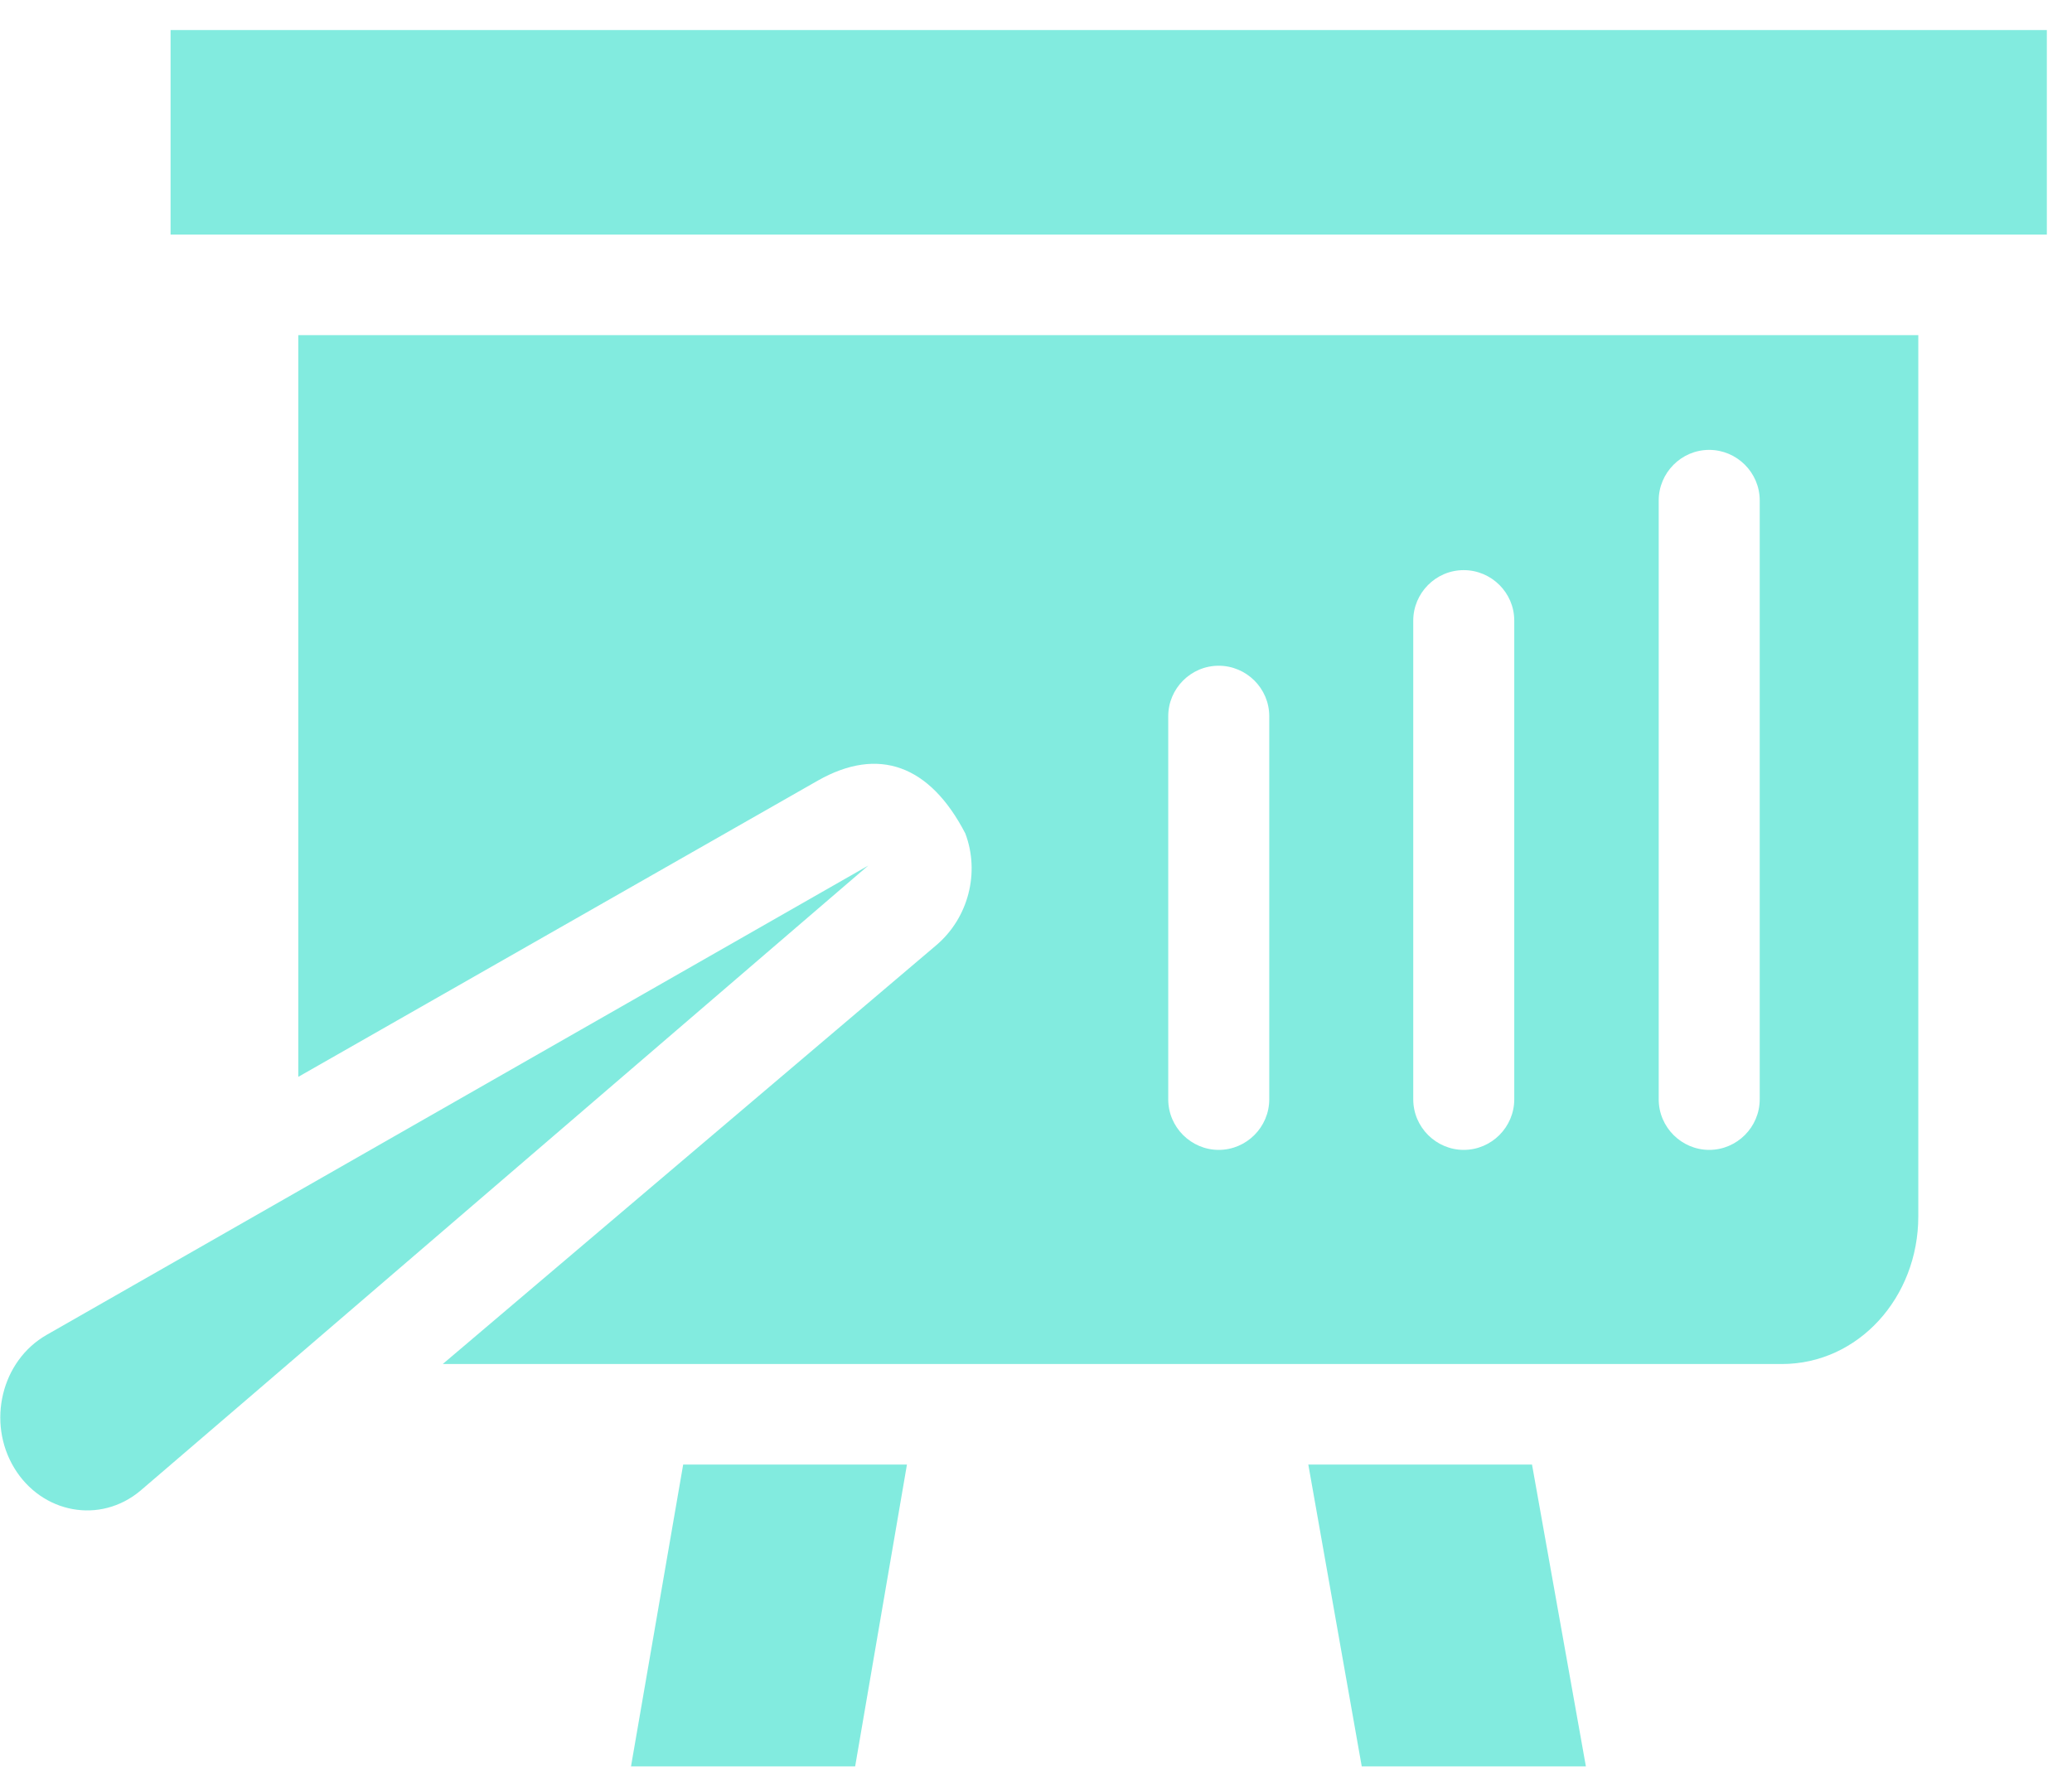
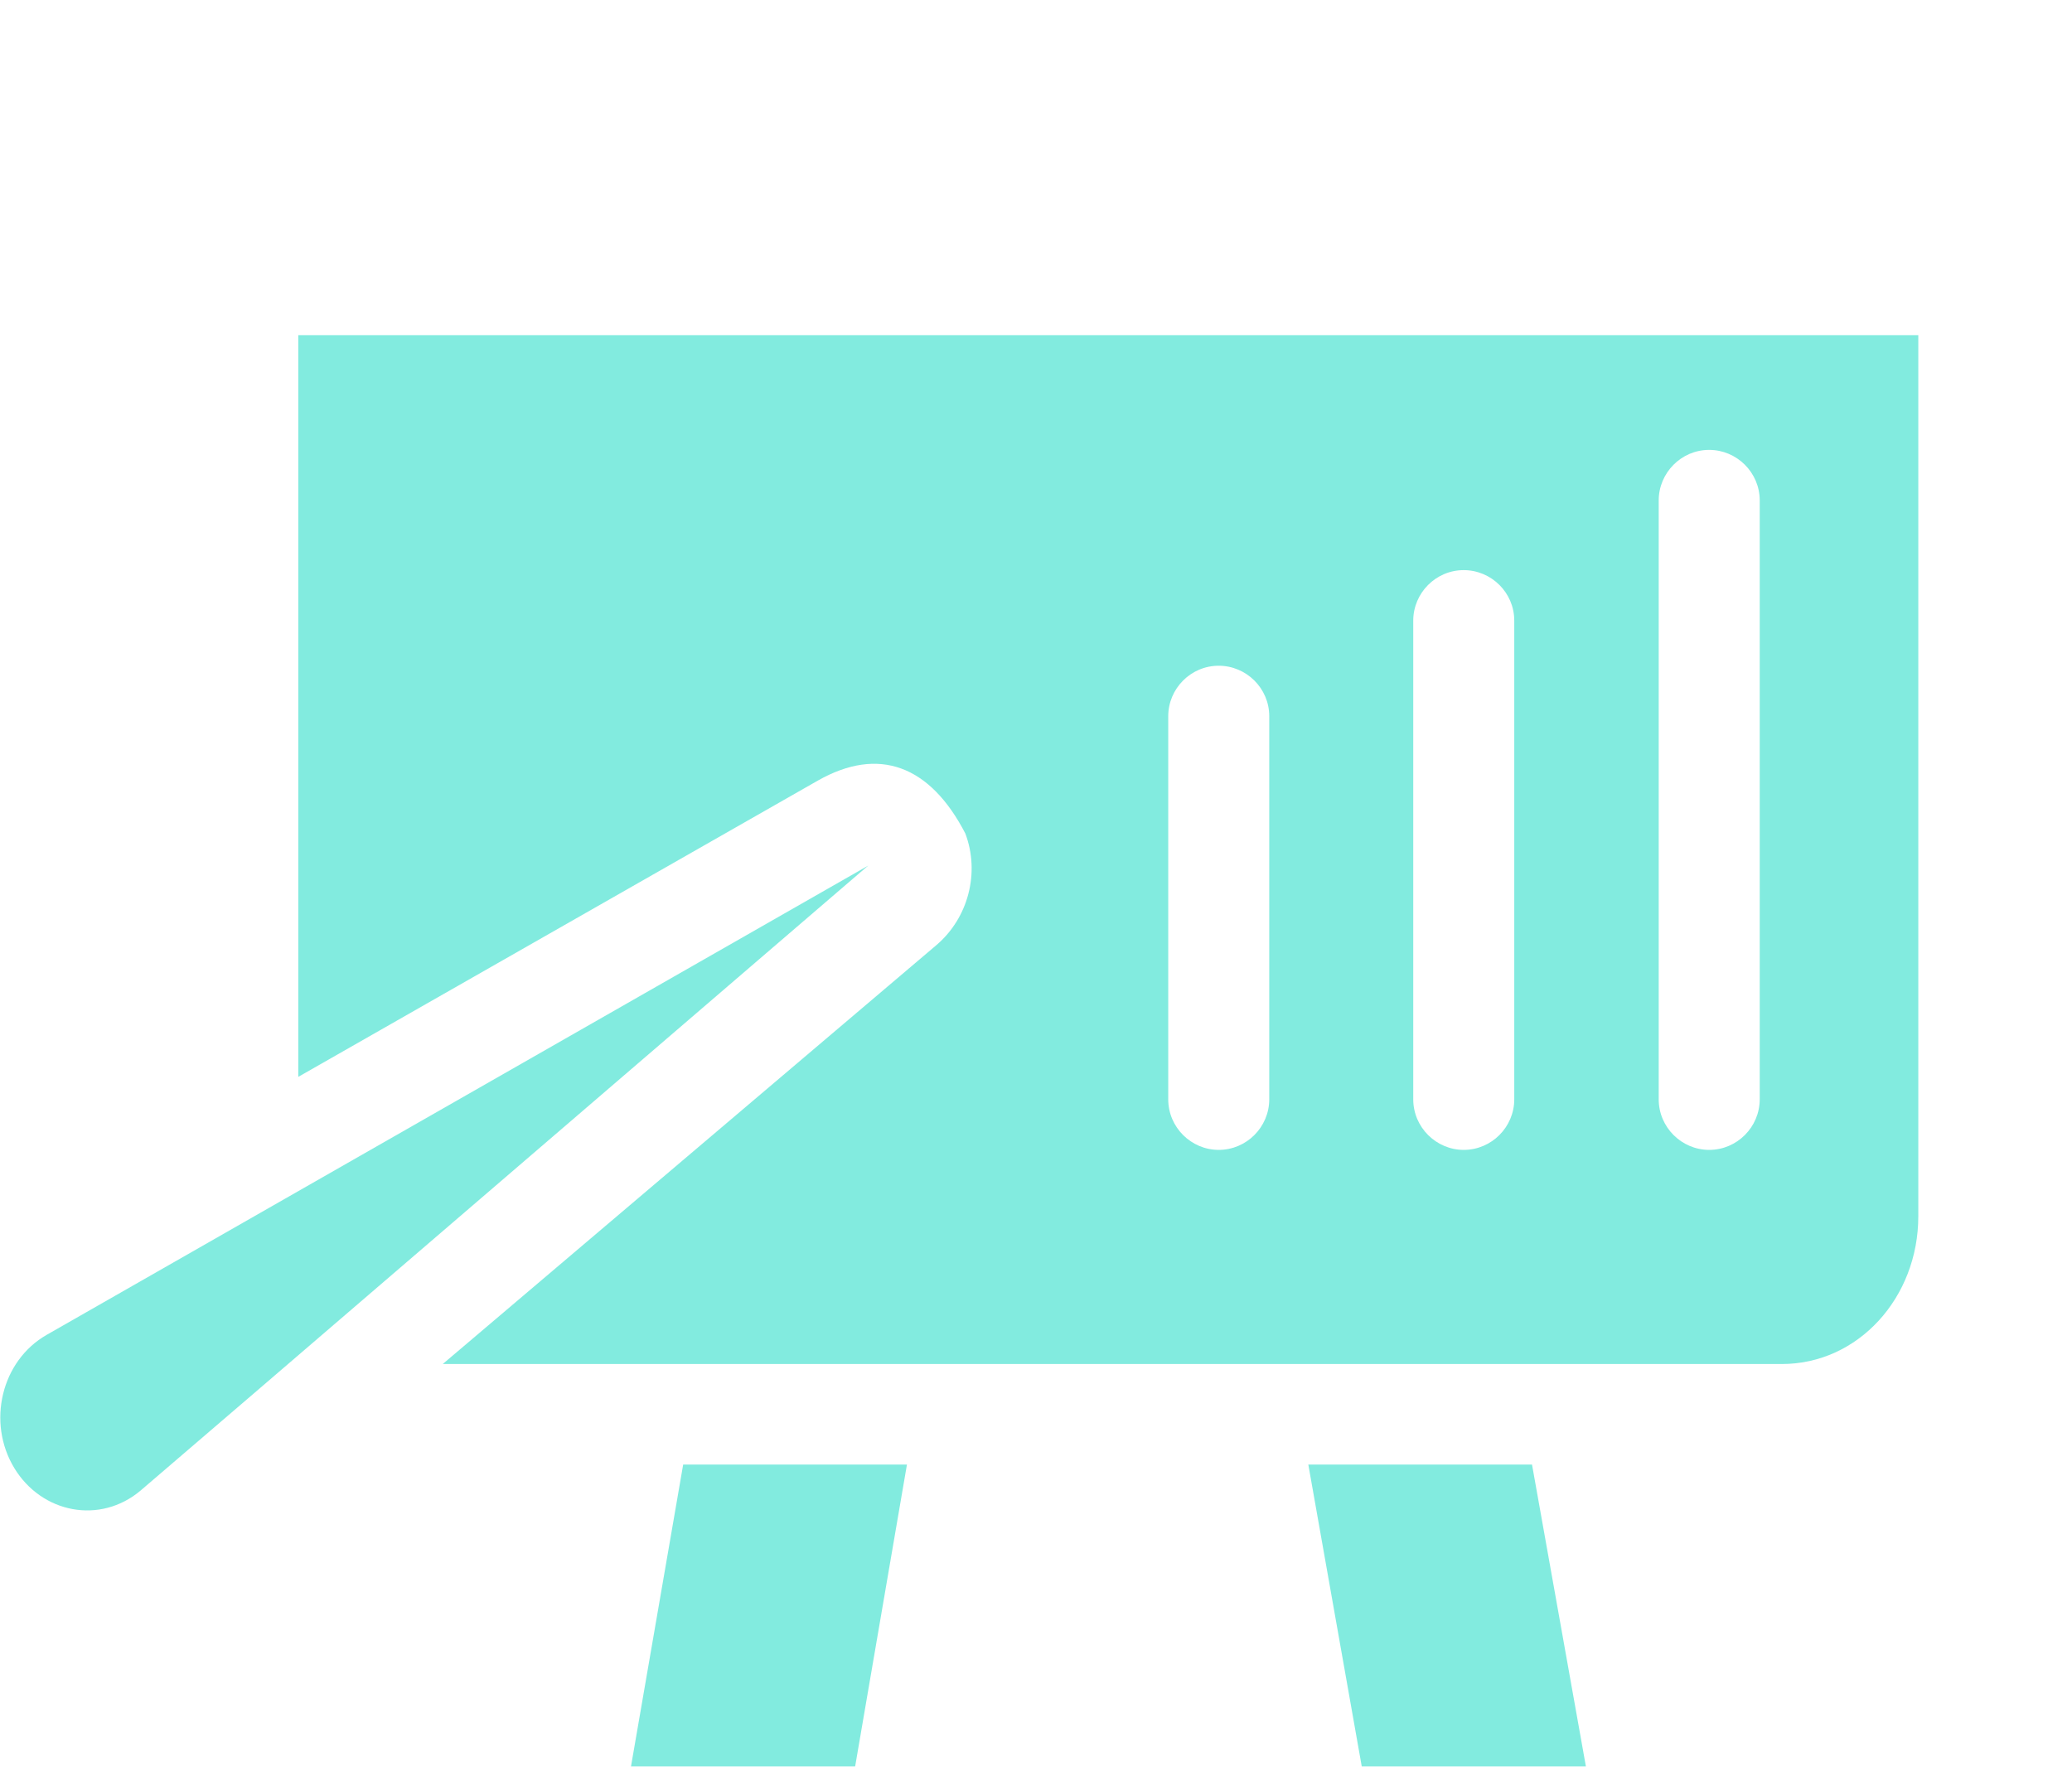
<svg xmlns="http://www.w3.org/2000/svg" width="28" height="24" viewBox="0 0 28 24" fill="none">
  <path d="M11.733 11.698L0.632 18.039C0.017 18.389 -0.18 19.223 0.192 19.838C0.564 20.453 1.354 20.605 1.901 20.143C1.907 20.143 11.756 11.676 11.733 11.698Z" fill="#06D9C0" fill-opacity="0.5" />
-   <path d="M27.66 0.406H2.305V3.17H27.66V0.406Z" fill="#06D9C0" fill-opacity="0.5" />
  <path d="M17.68 19.793L18.402 23.872H21.431L20.703 19.793H17.68Z" fill="#06D9C0" fill-opacity="0.5" />
  <path d="M8.527 23.872H11.556L12.256 19.793H9.232L8.527 23.872Z" fill="#06D9C0" fill-opacity="0.5" />
  <path d="M4.031 14.553L11.054 10.548C11.872 10.085 12.566 10.339 13.045 11.264C13.243 11.789 13.09 12.404 12.65 12.776L5.983 18.434H24.079C25.111 18.434 25.923 17.537 25.923 16.437V4.529H4.031V14.553ZM22.415 6.763C22.415 6.391 22.719 6.08 23.097 6.08C23.47 6.08 23.78 6.385 23.78 6.763V14.857C23.78 15.23 23.475 15.54 23.097 15.54C22.725 15.54 22.415 15.235 22.415 14.857V6.763ZM19.098 8.387C19.098 8.015 19.402 7.705 19.78 7.705C20.153 7.705 20.463 8.009 20.463 8.387V14.857C20.463 15.23 20.158 15.54 19.78 15.54C19.408 15.54 19.098 15.235 19.098 14.857V8.387ZM15.787 9.679C15.787 9.307 16.091 8.997 16.469 8.997C16.842 8.997 17.152 9.301 17.152 9.679V14.857C17.152 15.23 16.847 15.54 16.469 15.54C16.097 15.54 15.787 15.235 15.787 14.857V9.679Z" fill="#06D9C0" fill-opacity="0.5" />
</svg>